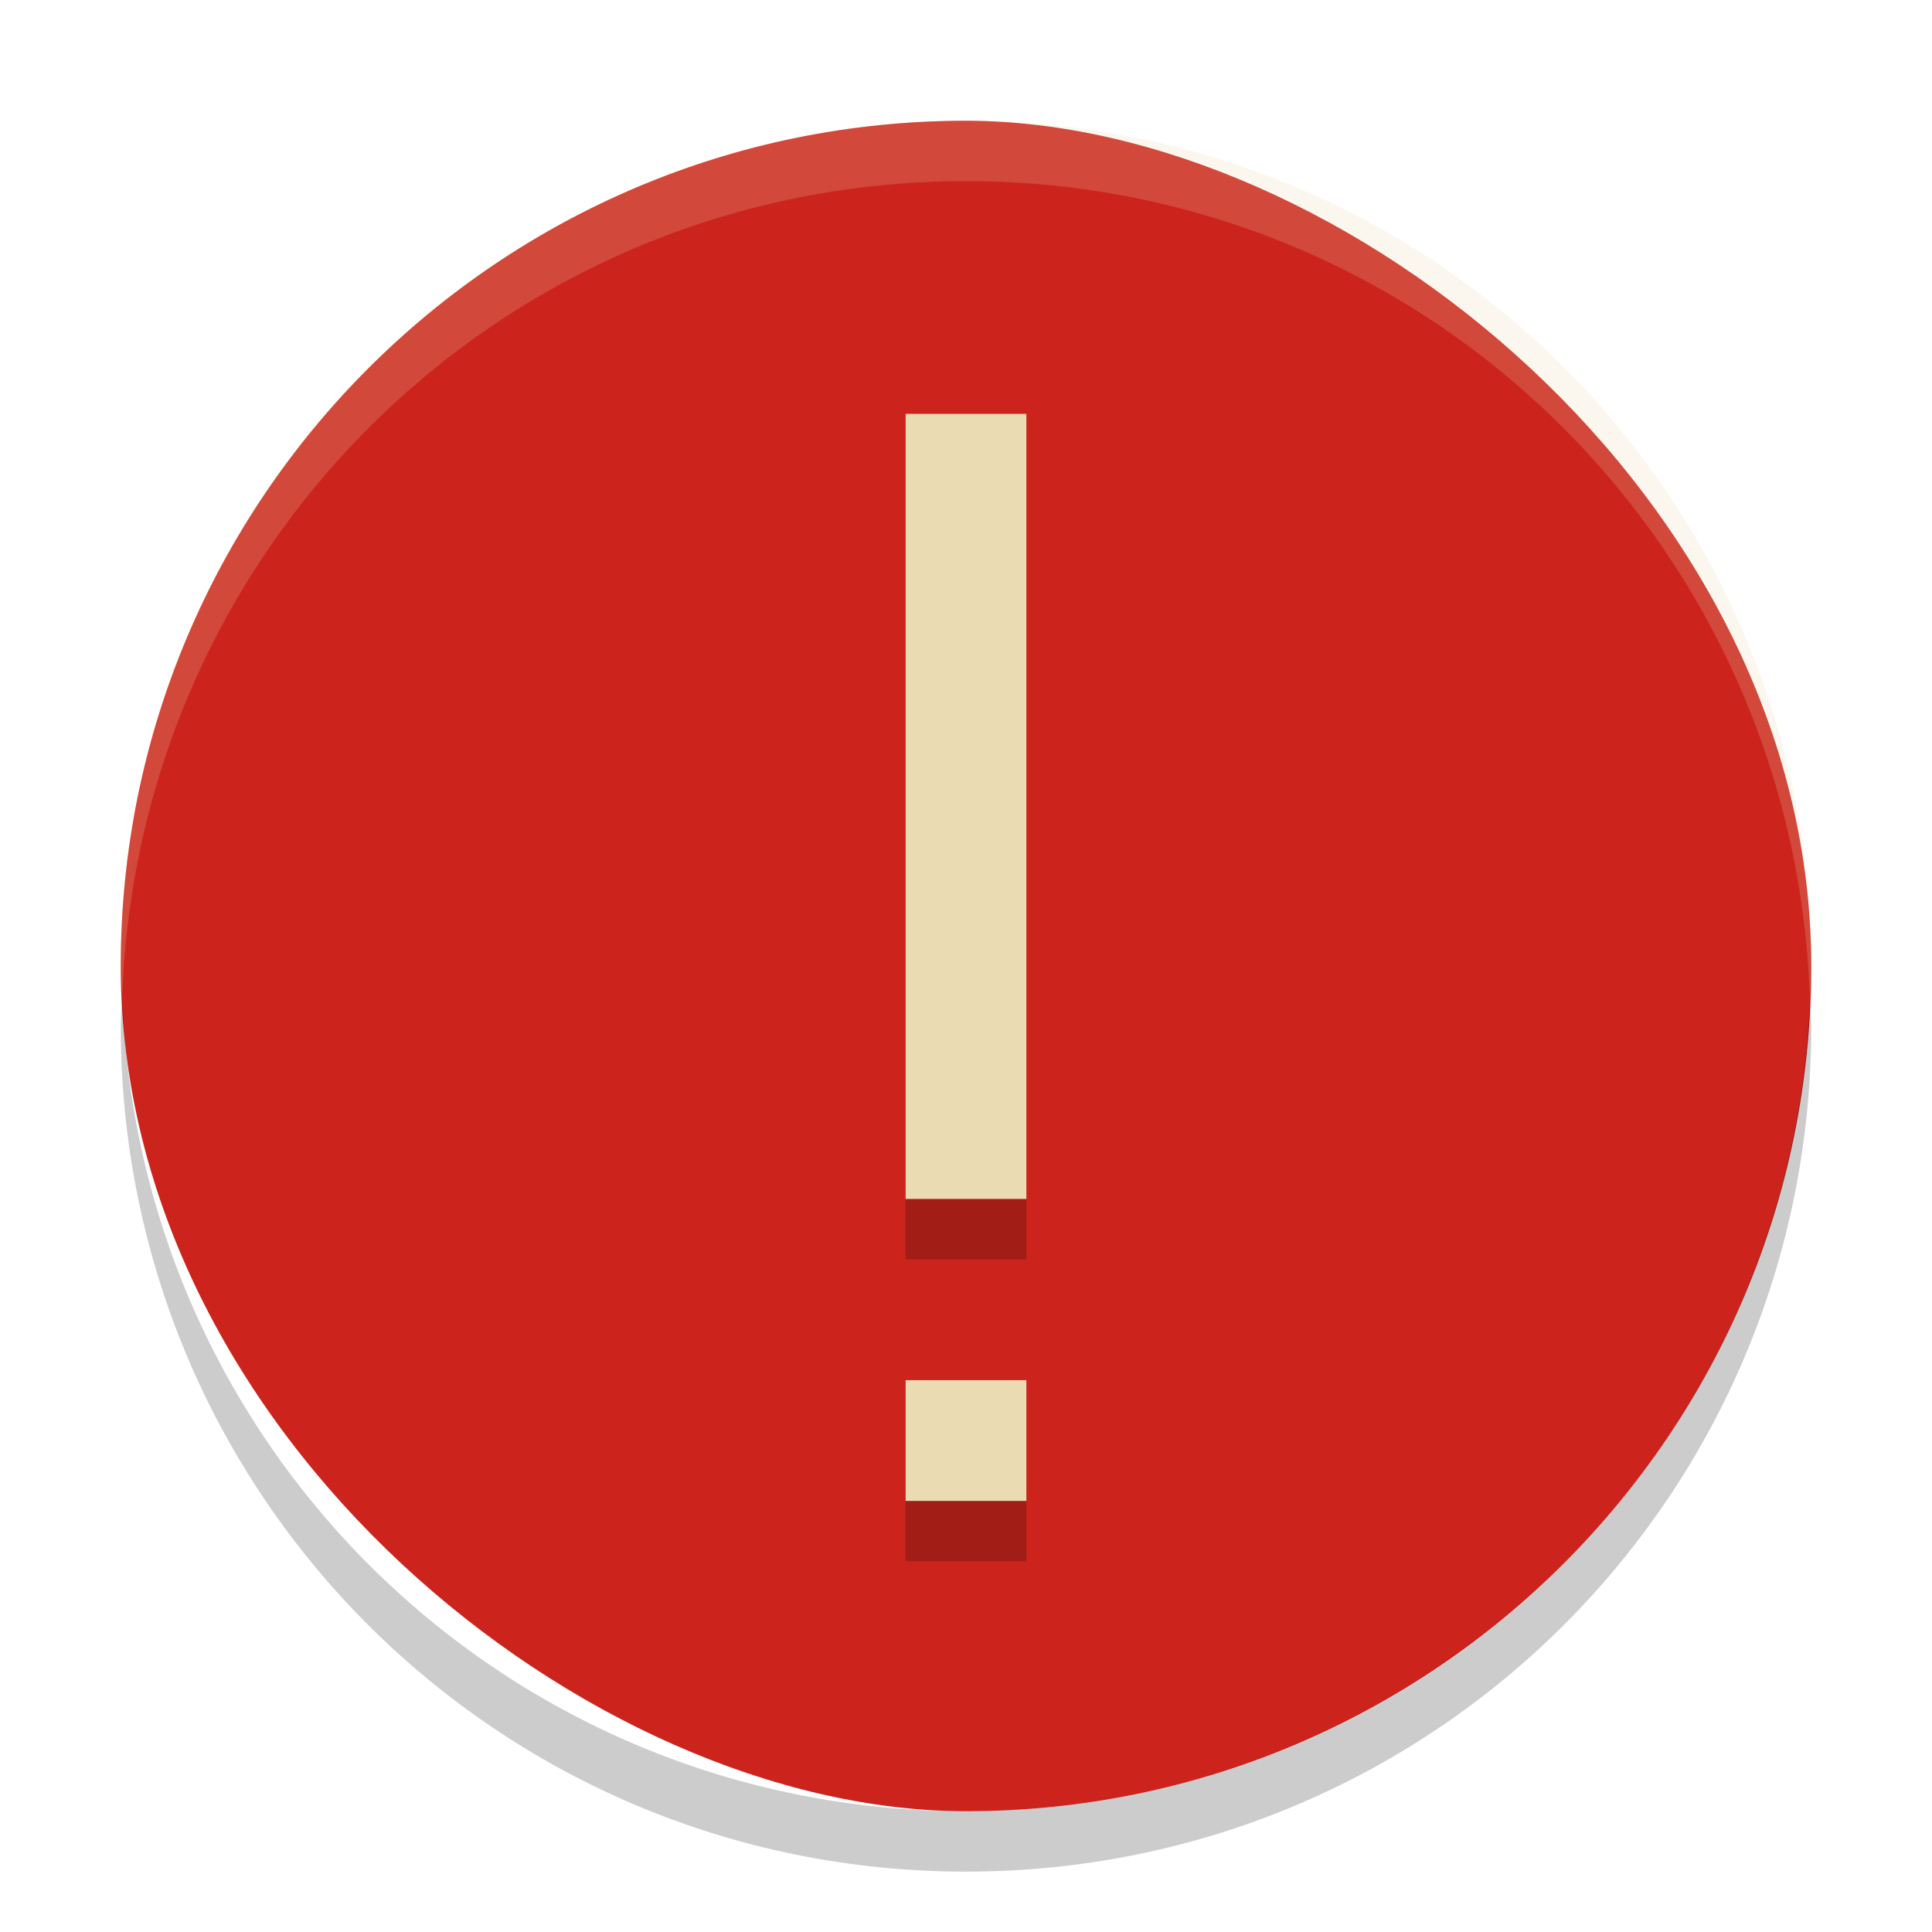
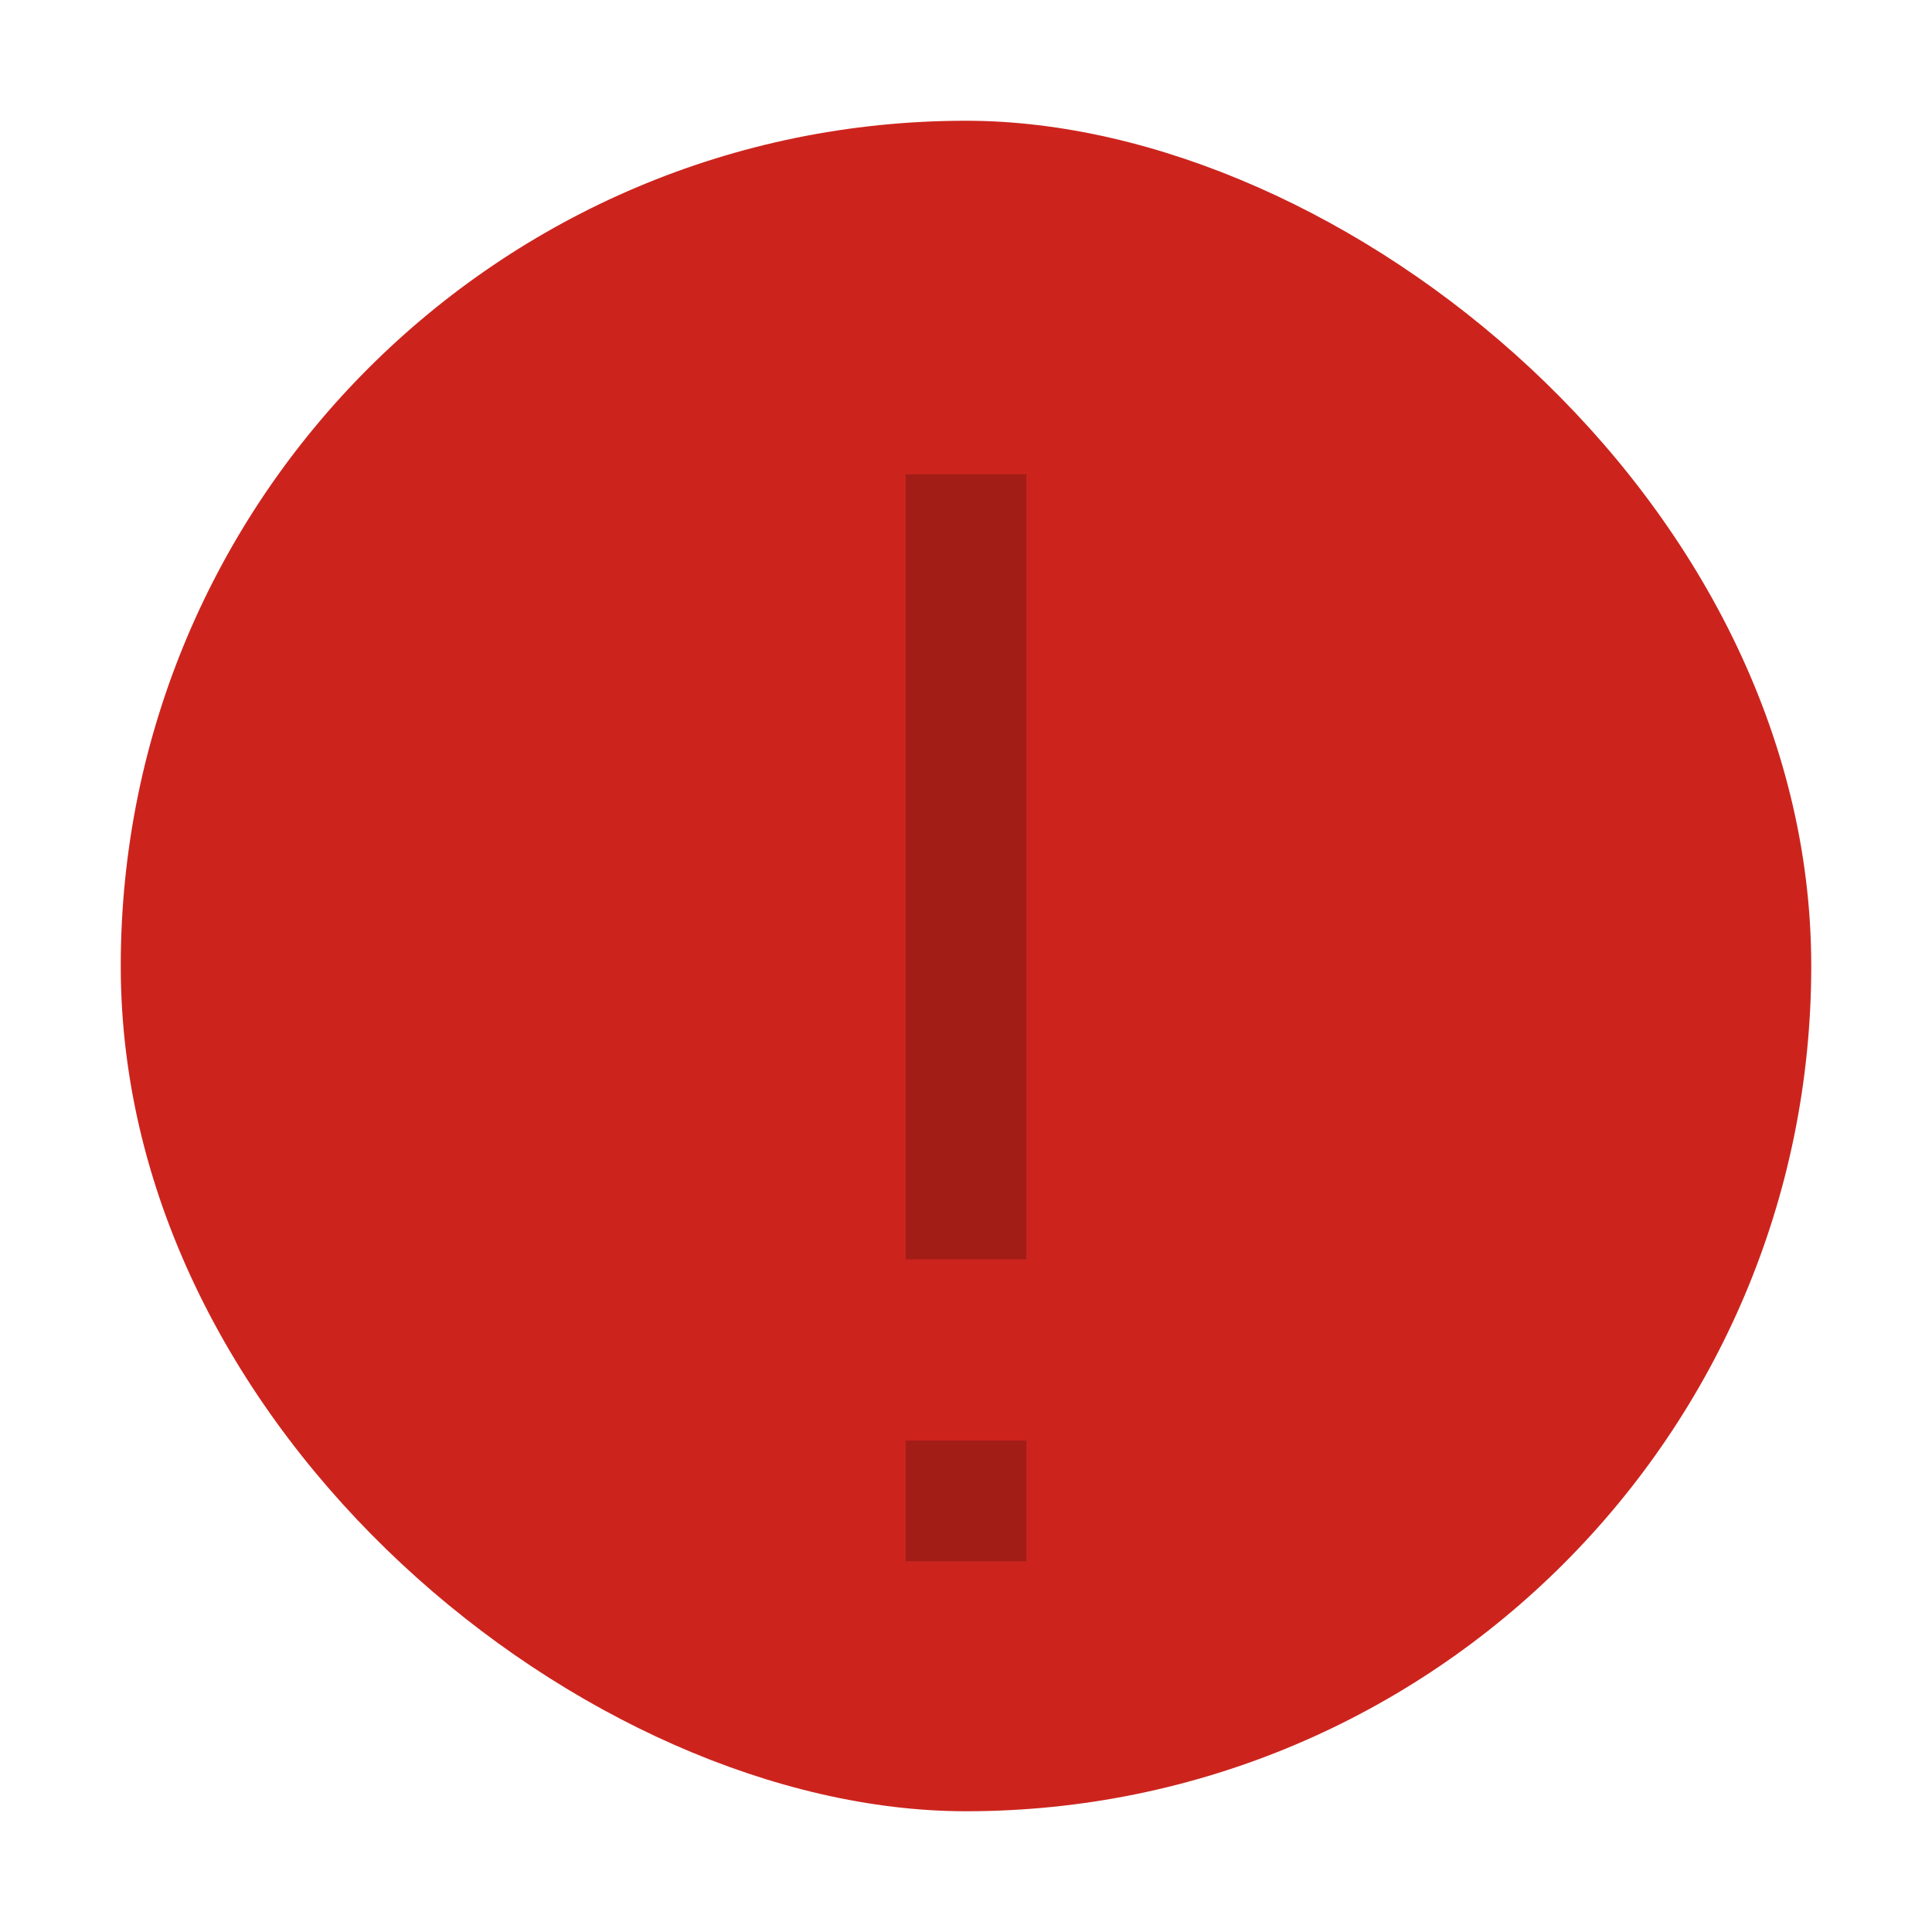
<svg xmlns="http://www.w3.org/2000/svg" width="32" height="32" version="1">
  <rect fill="#cc241d" width="28" height="28" x="-30" y="-30" rx="14" ry="14" transform="matrix(0,-1,-1,0,0,0)" />
  <g opacity=".2" transform="matrix(1 0 0 1.385 -530 499.53)">
    <path class="error" d="m545-355h2v9.389h-2zm0 11.556h2v1.444h-2z" />
  </g>
  <g transform="matrix(1 0 0 1.385 -530 498.53)">
-     <path fill="#ebdbb2" class="error" d="m545-355h2v9.389h-2zm0 11.556h2v1.444h-2z" />
-   </g>
-   <path fill="#ebdbb2" opacity=".2" d="m16 2c-7.756 0-14 6.244-14 14 0 0.169 0.019 0.333 0.025 0.5 0.264-7.521 6.387-13.5 13.975-13.5 7.587 0 13.711 5.979 13.975 13.5 0.005-0.167 0.025-0.331 0.025-0.5 0-7.756-6.244-14-14-14z" />
-   <path opacity=".2" d="m2.025 16.5c-0.006 0.167-0.025 0.331-0.025 0.5 0 7.756 6.244 14 14 14s14-6.244 14-14c0-0.169-0.02-0.333-0.025-0.5-0.264 7.521-6.388 13.5-13.975 13.5-7.587 0-13.711-5.979-13.975-13.5z" />
+     </g>
</svg>